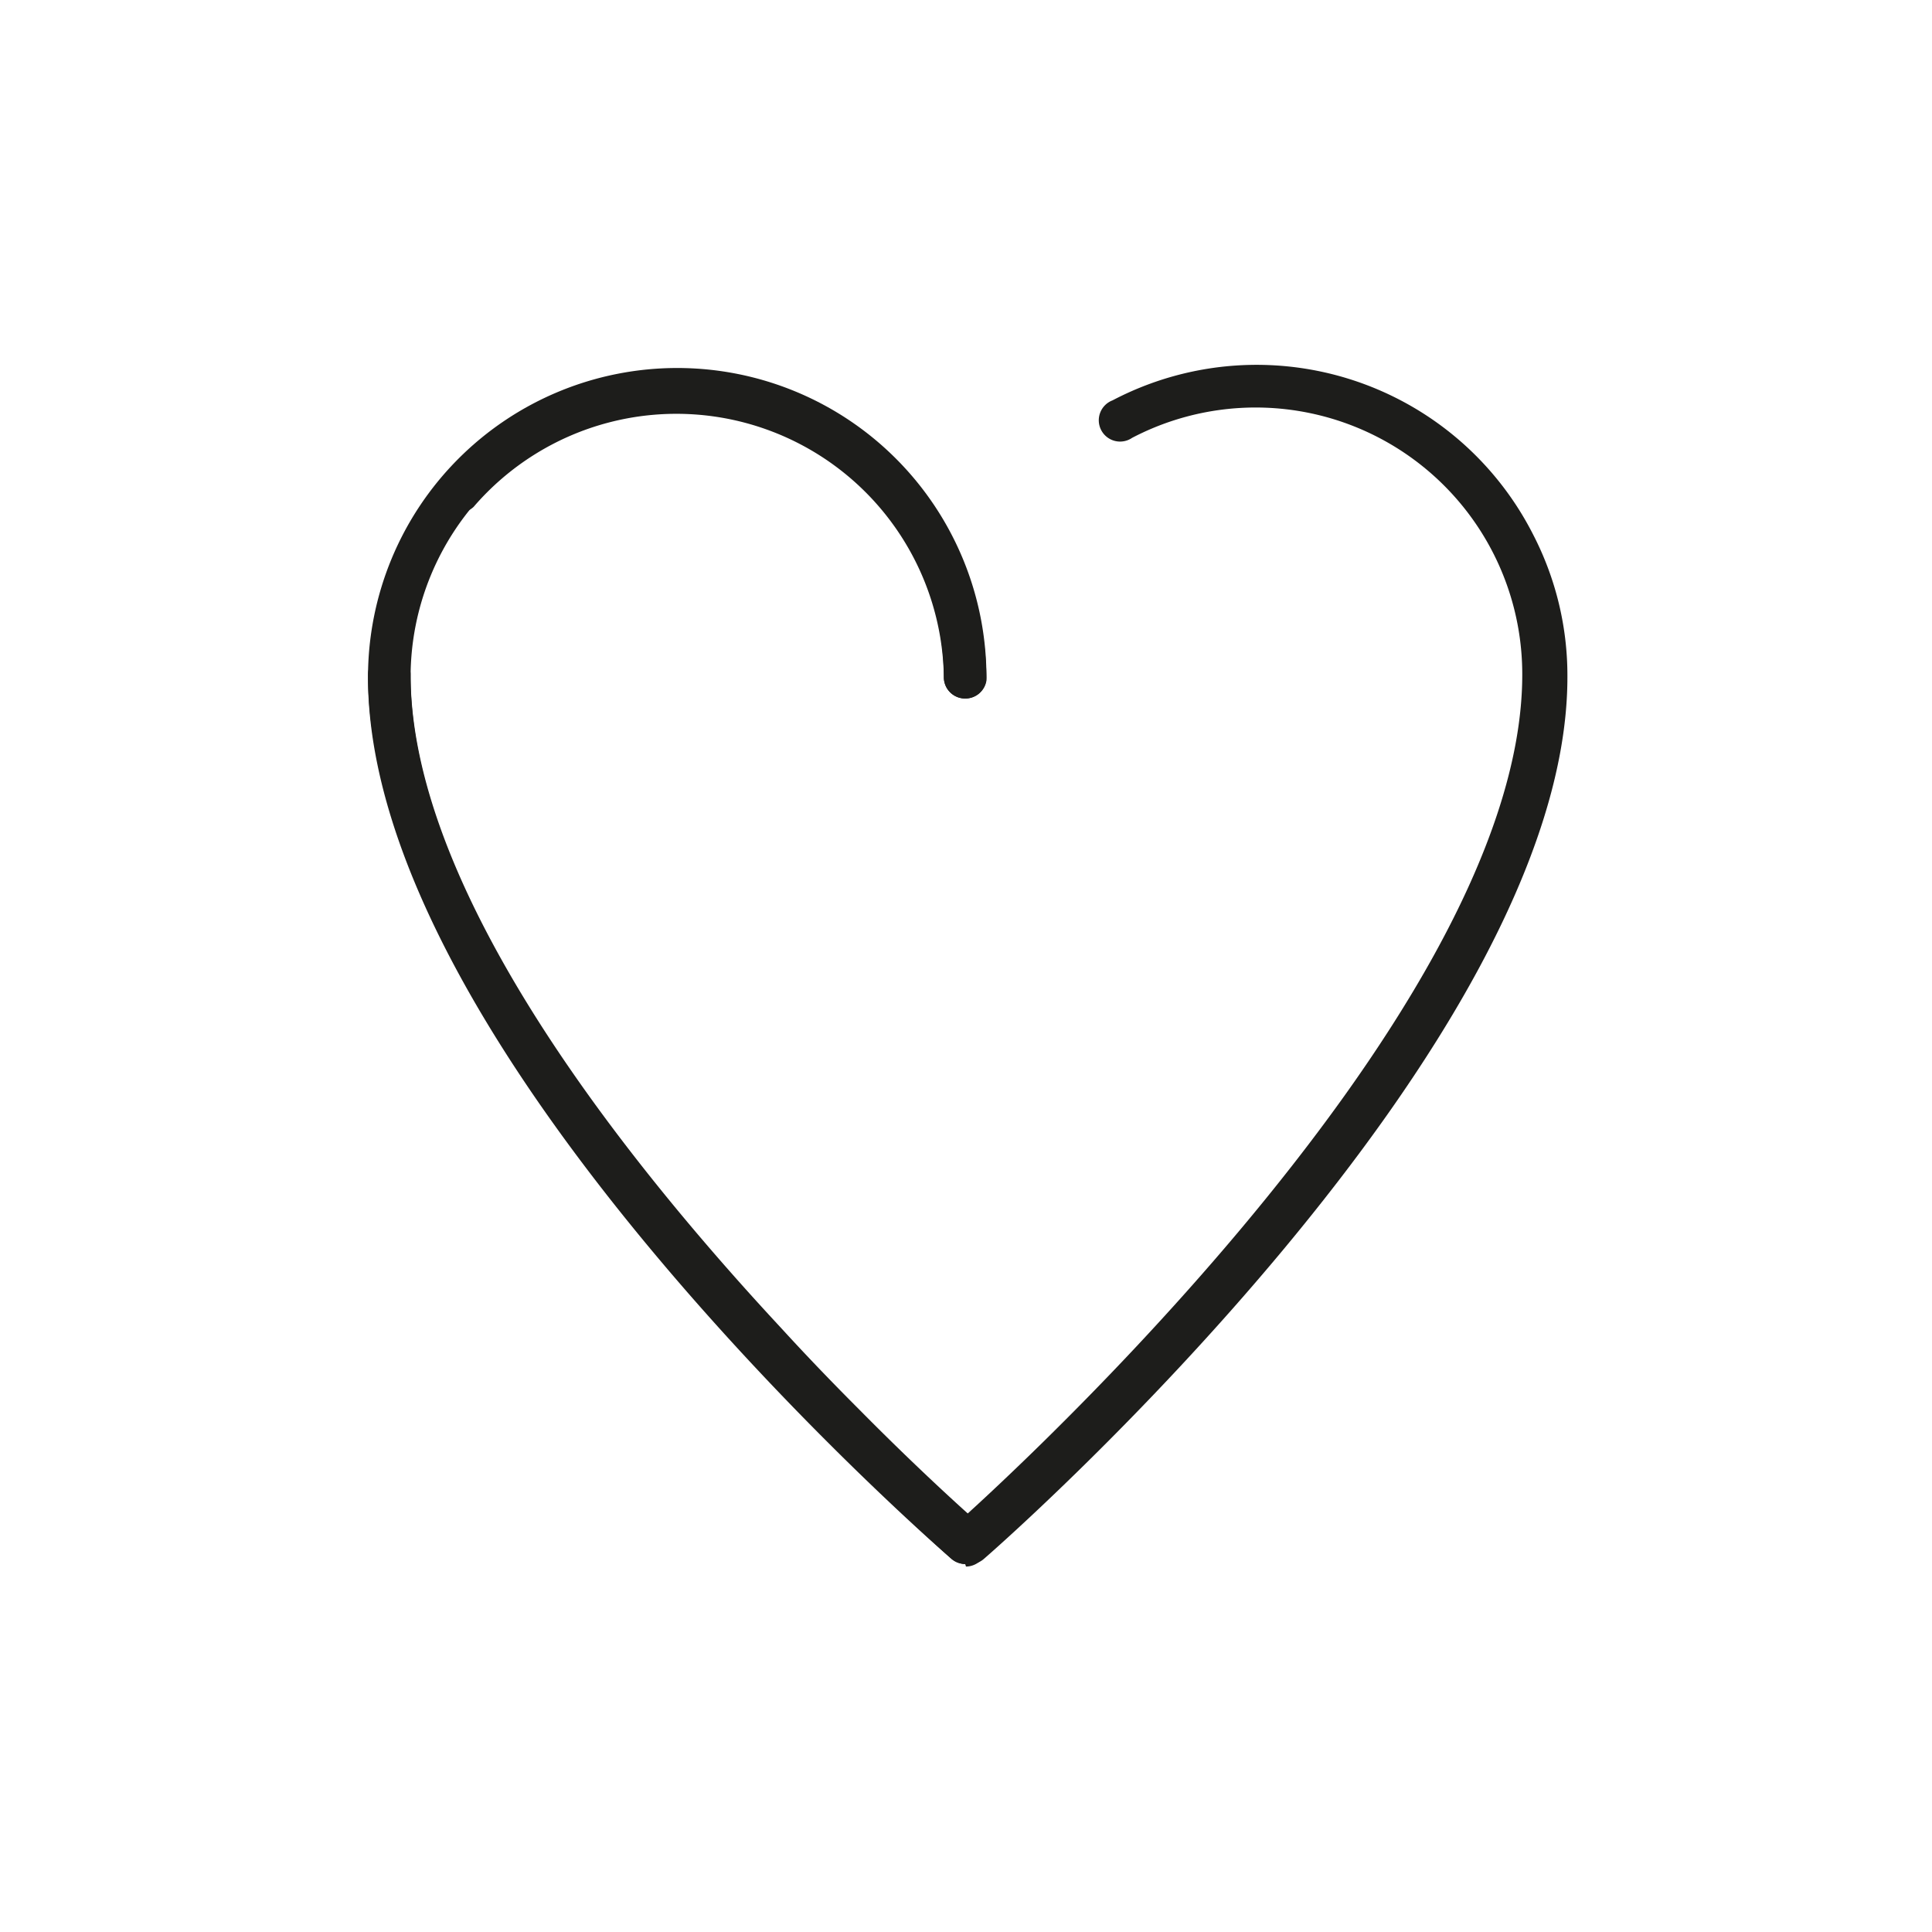
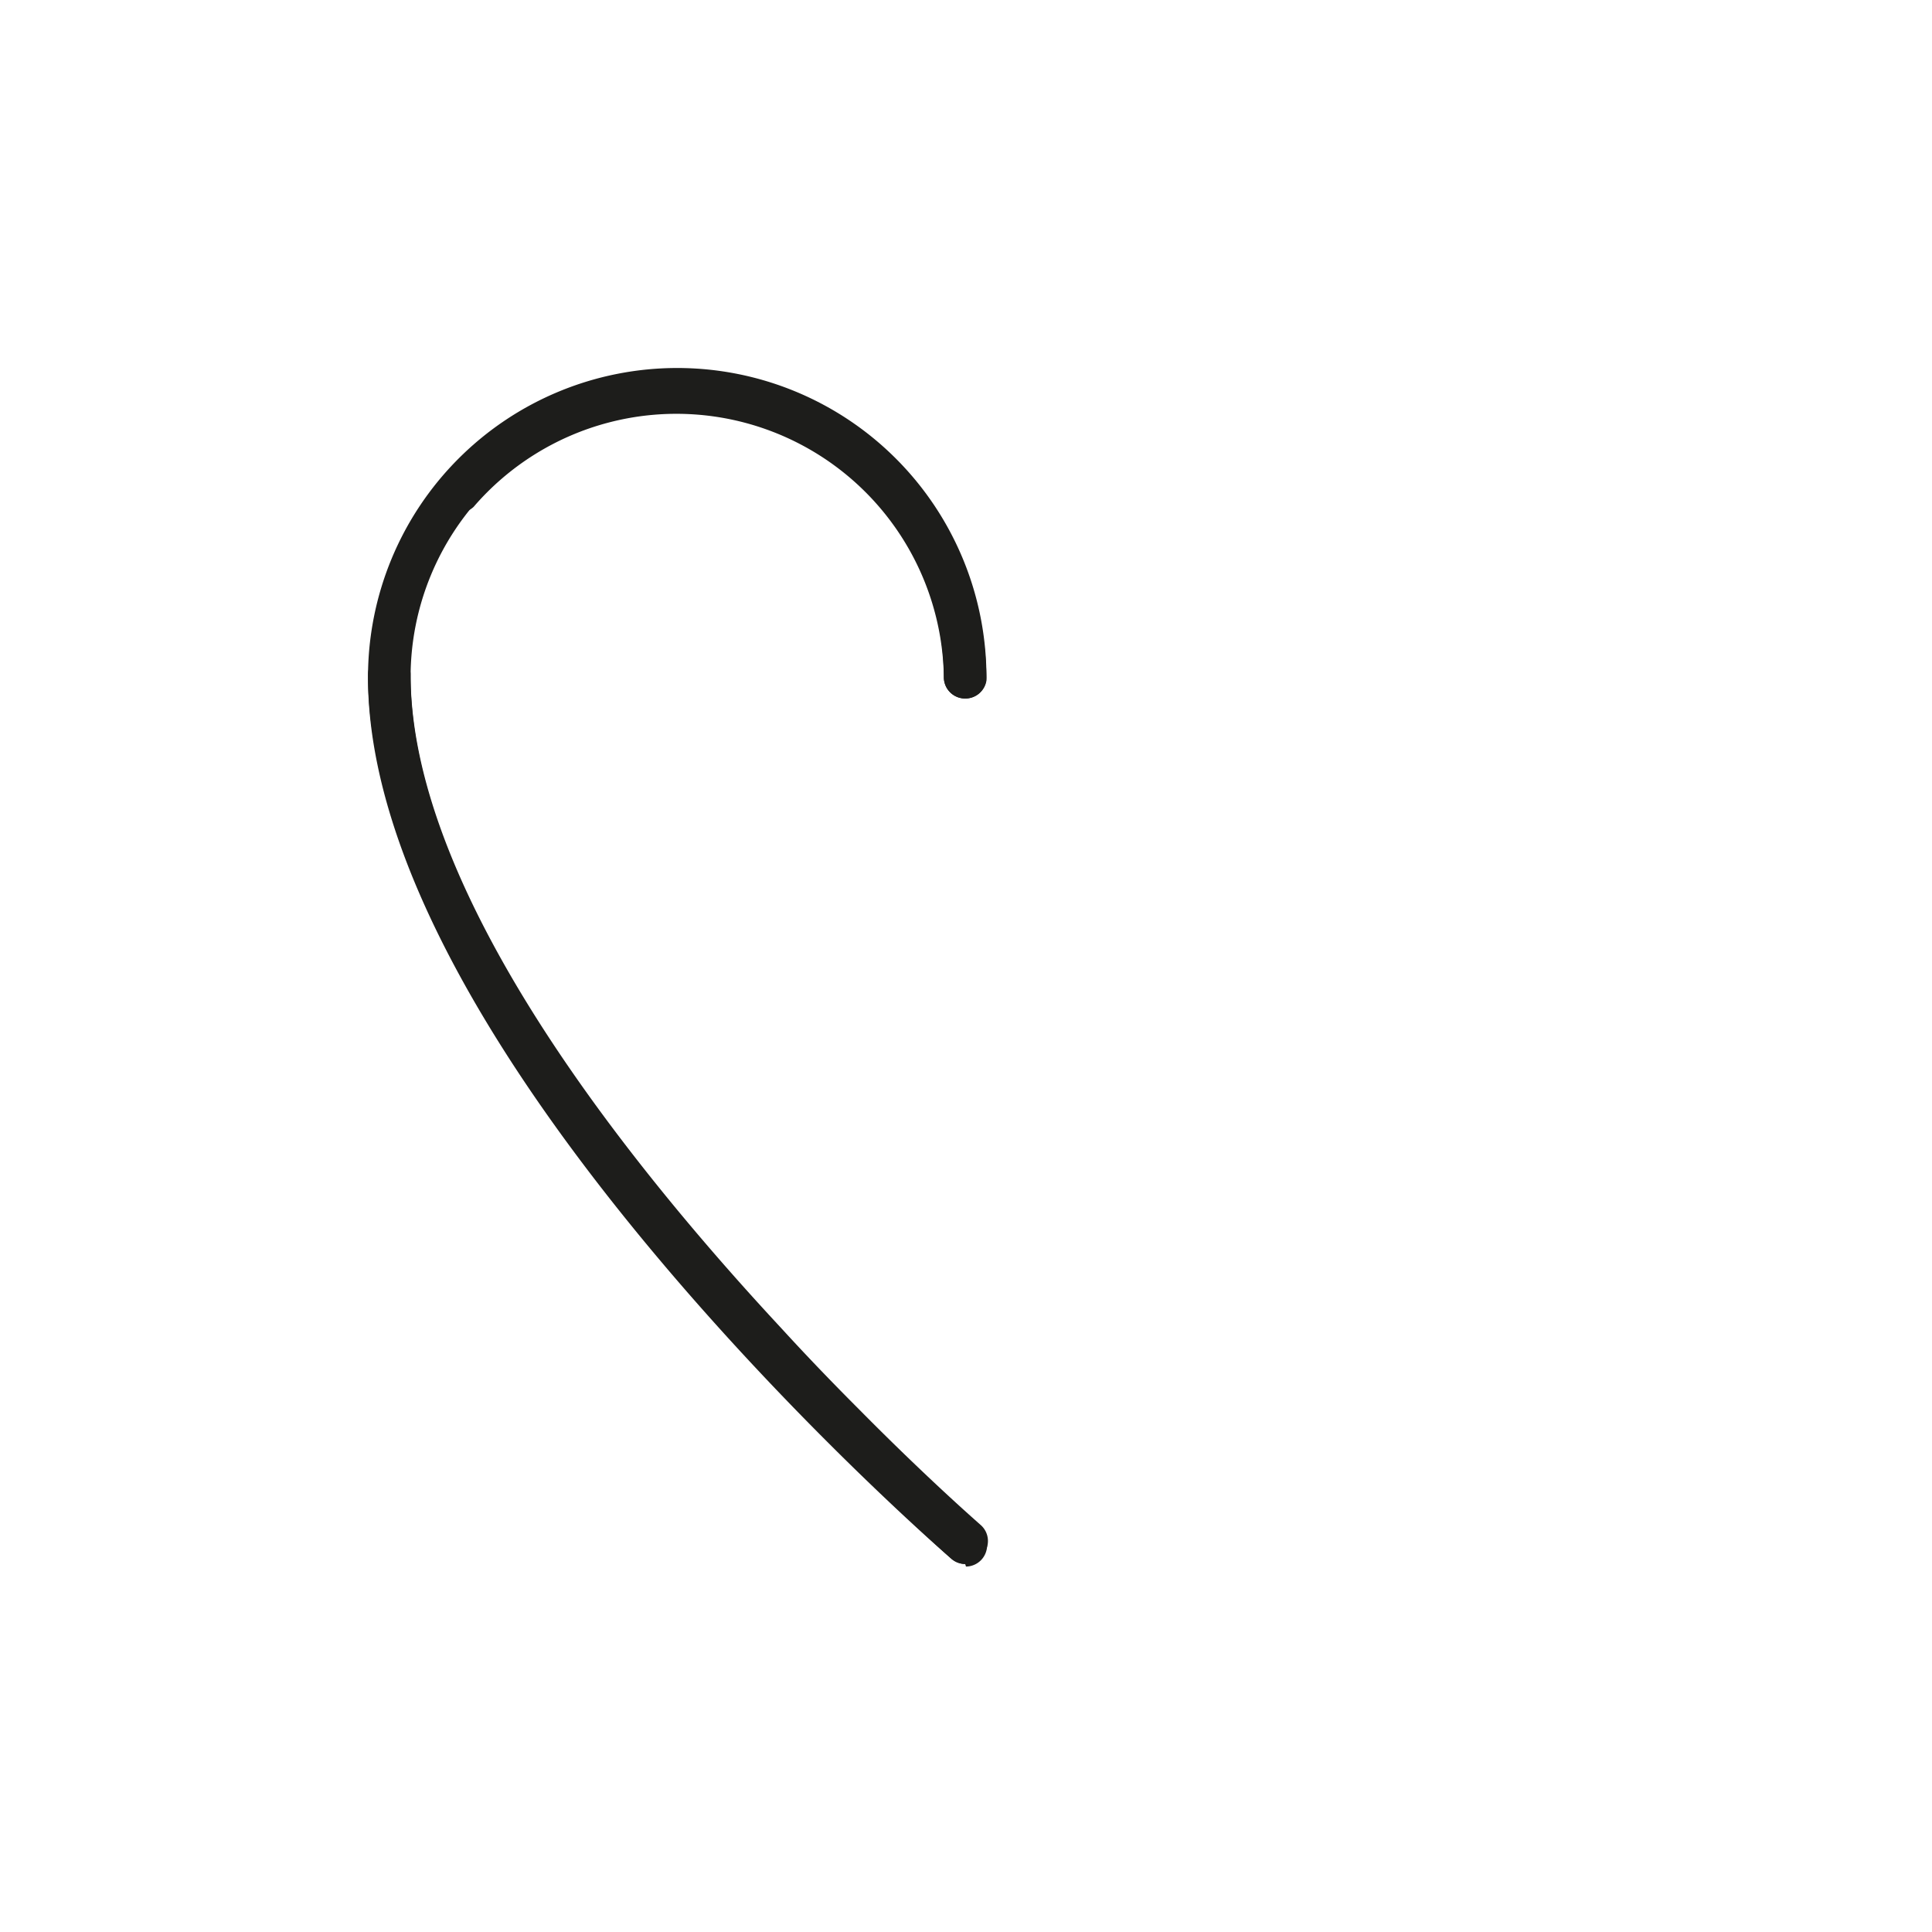
<svg xmlns="http://www.w3.org/2000/svg" id="Calque_1" data-name="Calque 1" viewBox="0 0 22.68 22.68">
  <defs>
    <style>.cls-1{fill:#1d1d1b;}</style>
  </defs>
  <title>cœur</title>
  <path class="cls-1" d="M11.33,18.36a.25.25,0,0,1-.16-.06c-.28-.24-6.85-6-6.85-10.35a3.63,3.63,0,1,1,7.26,0,.25.25,0,1,1-.5,0,3.13,3.13,0,1,0-6.26,0c0,4.09,6.62,9.91,6.68,10a.25.25,0,0,1-.16.44Z" />
  <path class="cls-1" d="M11.33,8.2a.25.25,0,0,1-.25-.25,3.14,3.14,0,0,0-5.52-2,.25.25,0,0,1-.38-.32,3.64,3.64,0,0,1,6.4,2.36A.25.25,0,0,1,11.33,8.2Z" />
  <path class="cls-1" d="M11.33,18.36a.25.25,0,0,1-.16-.06s-.61-.54-1.45-1.38c-.28-.29-.6-.61-.92-1-2-2.21-4.48-5.39-4.48-8a.25.25,0,0,1,.5,0c0,2.46,2.36,5.53,4.35,7.67.32.35.63.67.91.95.82.83,1.42,1.35,1.43,1.36a.25.25,0,0,1-.17.44Z" />
-   <path class="cls-1" d="M11.35,18.36a.25.25,0,0,1-.16-.44c.07-.06,6.68-5.89,6.68-10a3.13,3.13,0,0,0-4.58-2.78.25.25,0,1,1-.23-.44A3.64,3.64,0,0,1,18,6.28a3.6,3.6,0,0,1,.4,1.67c0,4.31-6.57,10.11-6.85,10.35A.25.25,0,0,1,11.35,18.36Z" />
</svg>